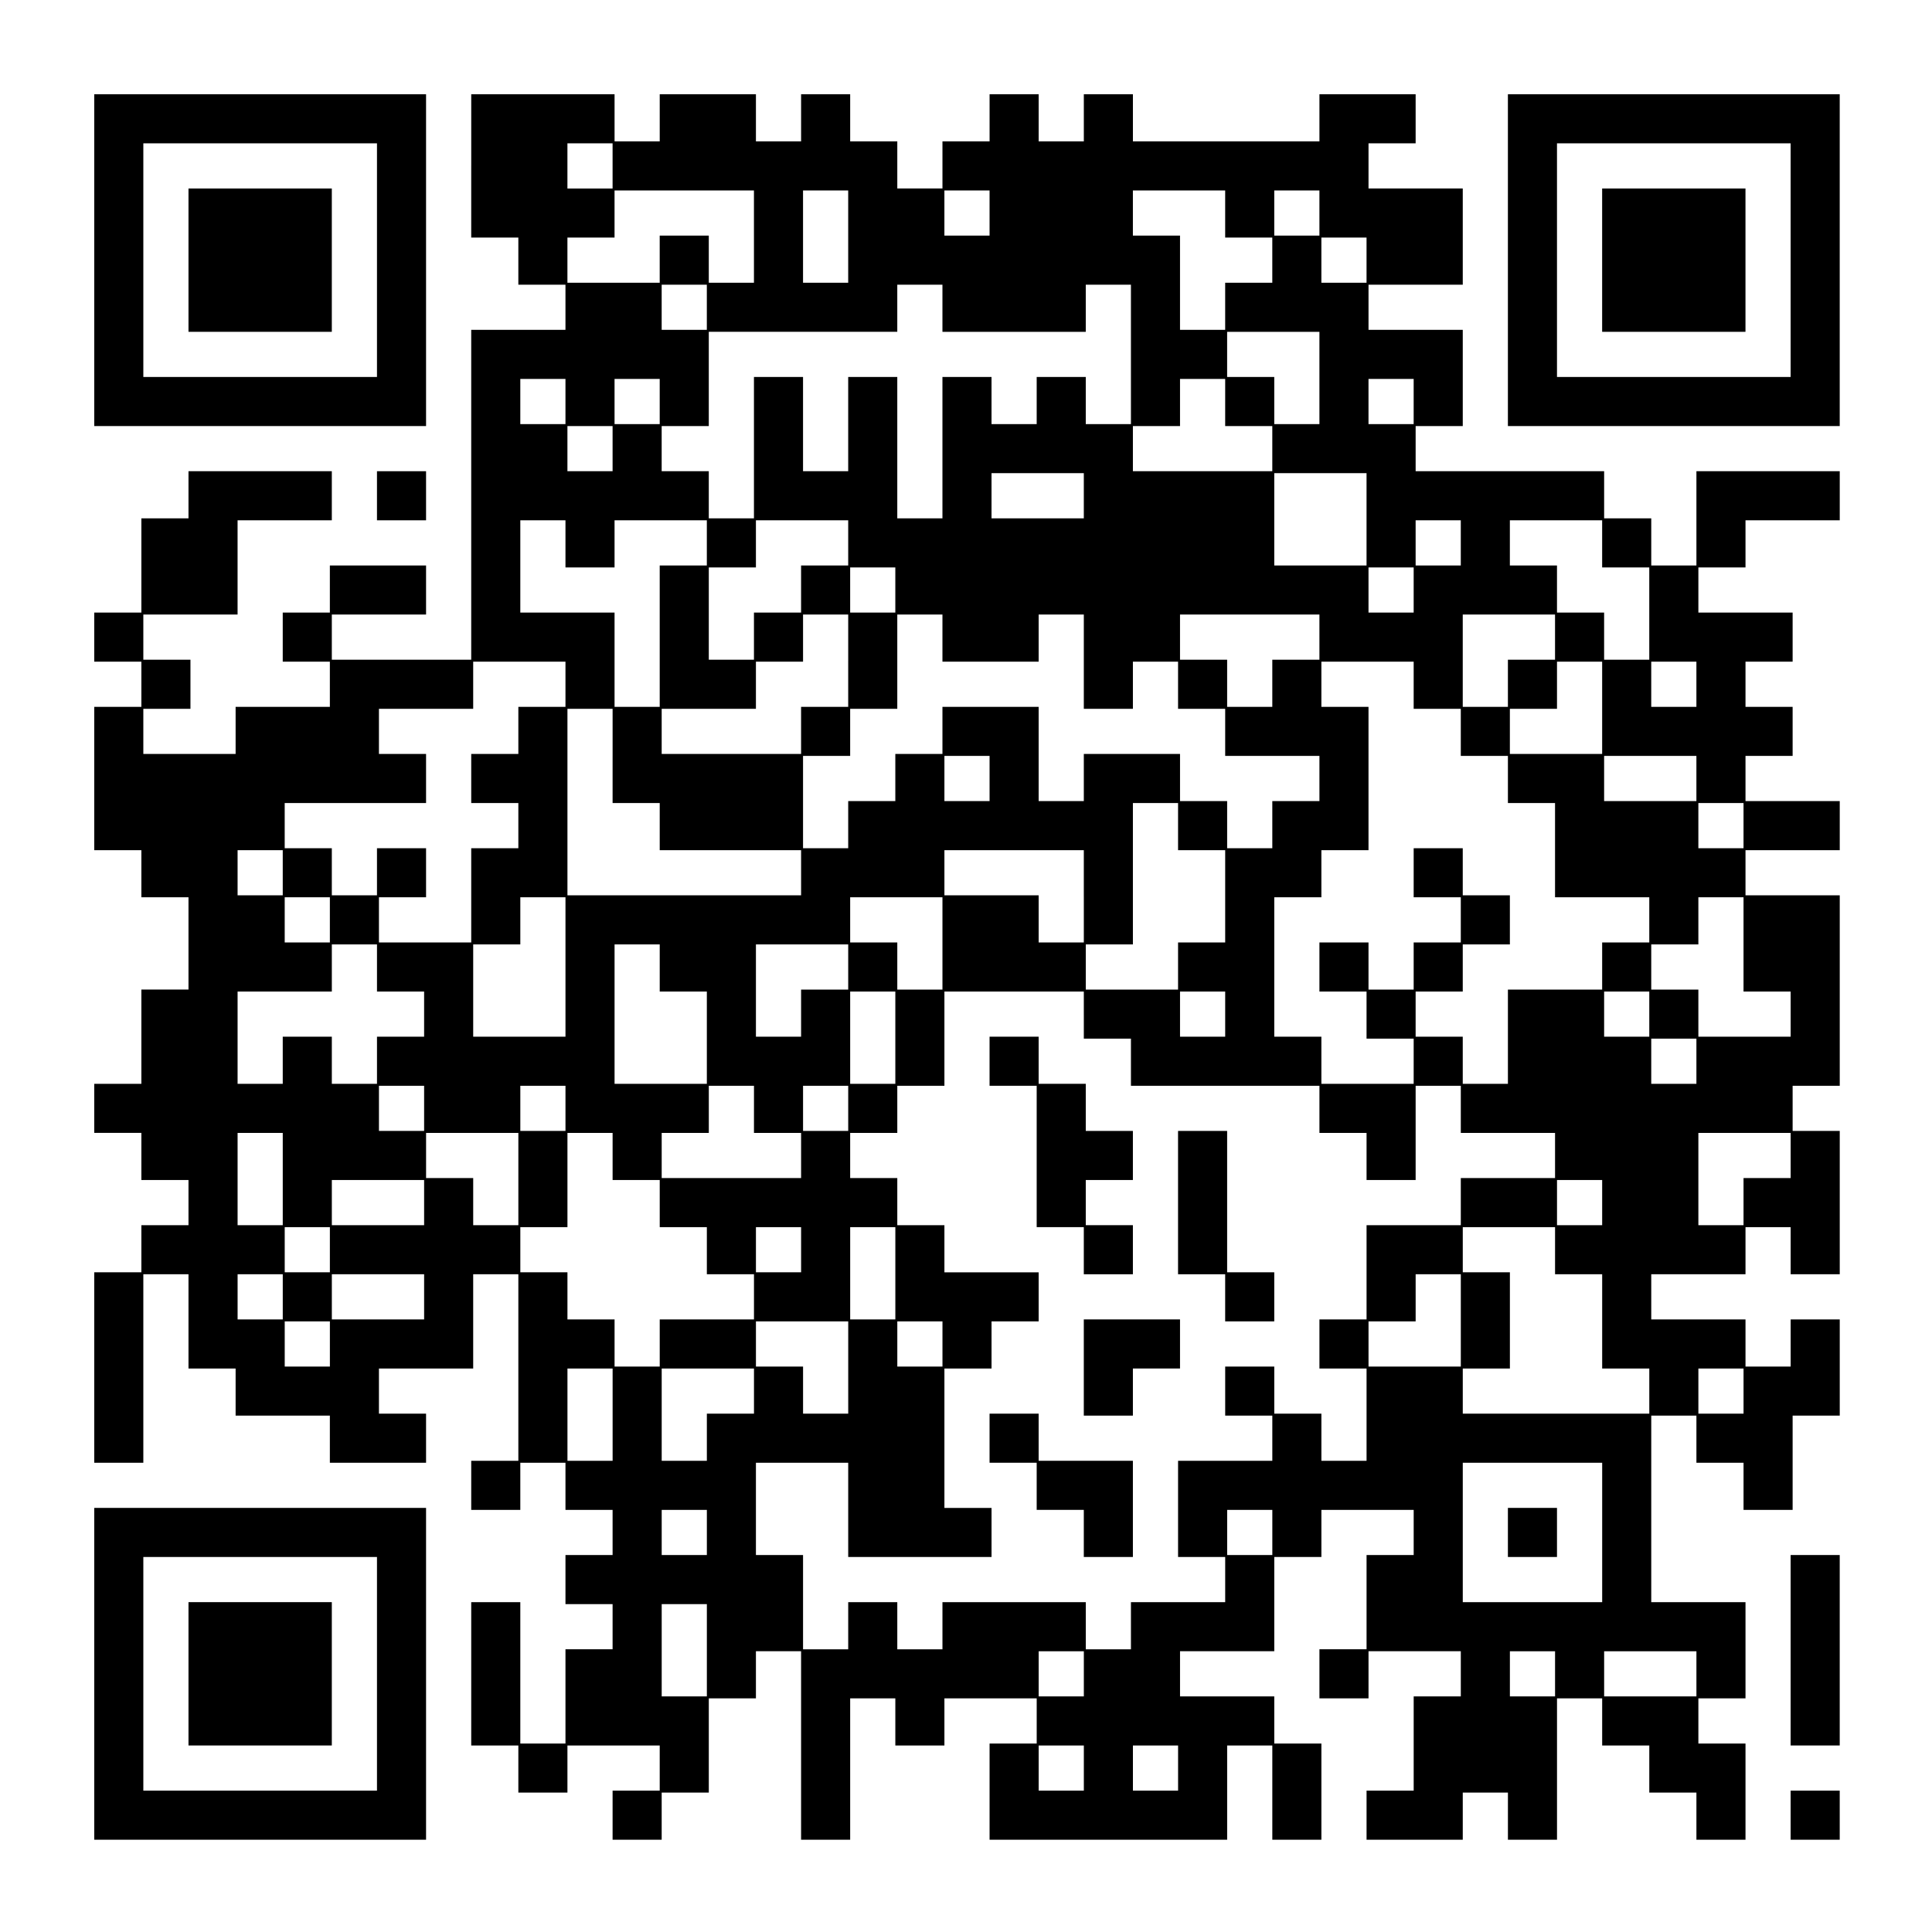
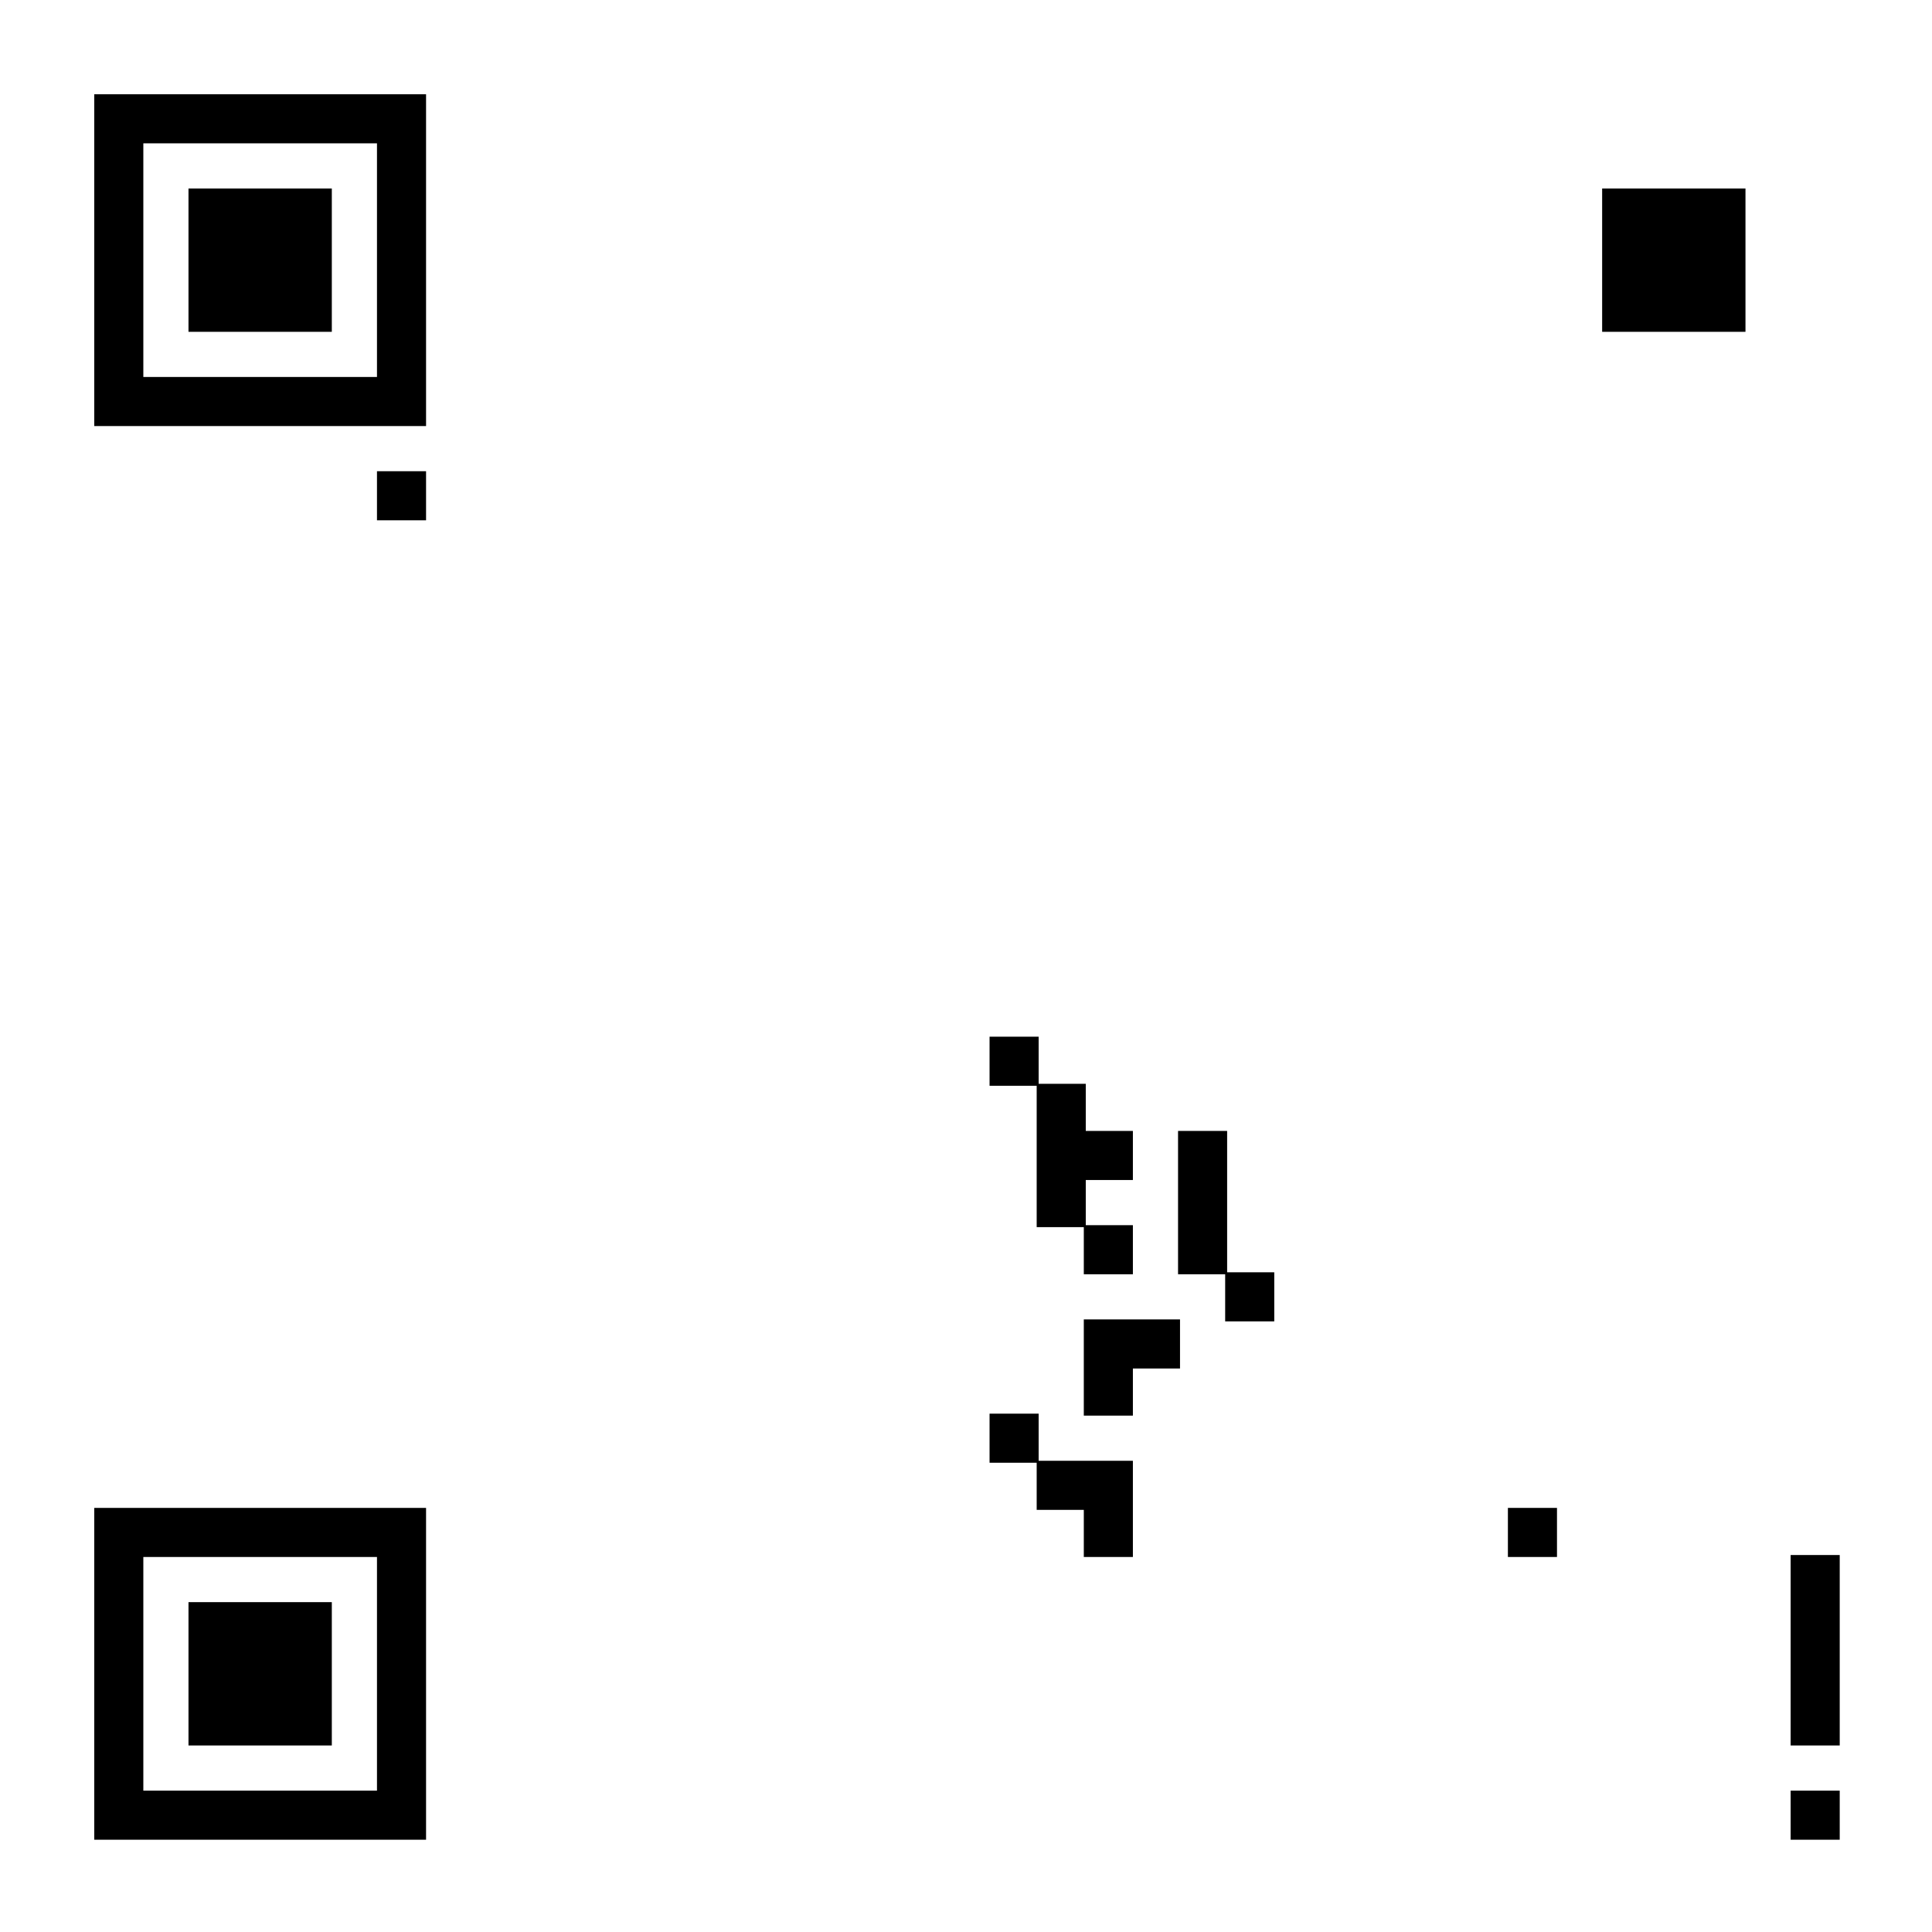
<svg xmlns="http://www.w3.org/2000/svg" version="1.0" width="984pt" height="984pt" viewBox="0 0 984 984" preserveAspectRatio="xMidYMid meet">
  <g transform="translate(0,984) scale(0.1,-0.1)" fill="#000000" stroke="none">
    <path d="M480 8515 l0 -845 845 0 845 0 0 845 0 845 -845 0 -845 0 0 -845z m1440 0 l0 -595 -595 0 -595 0 0 595 0 595 595 0 595 0 0 -595z" />
    <path d="M960 8515 l0 -365 365 0 365 0 0 365 0 365 -365 0 -365 0 0 -365z" />
-     <path d="M2400 8995 l0 -365 120 0 120 0 0 -120 0 -120 120 0 120 0 0 -115 0 -115 -240 0 -240 0 0 -840 0 -840 -355 0 -355 0 0 115 0 115 240 0 240 0 0 125 0 125 -245 0 -245 0 0 -120 0 -120 -120 0 -120 0 0 -125 0 -125 120 0 120 0 0 -115 0 -115 -240 0 -240 0 0 -120 0 -120 -235 0 -235 0 0 115 0 115 120 0 120 0 0 125 0 125 -120 0 -120 0 0 115 0 115 240 0 240 0 0 240 0 240 240 0 240 0 0 125 0 125 -365 0 -365 0 0 -120 0 -120 -120 0 -120 0 0 -240 0 -240 -120 0 -120 0 0 -125 0 -125 120 0 120 0 0 -115 0 -115 -120 0 -120 0 0 -365 0 -365 120 0 120 0 0 -120 0 -120 120 0 120 0 0 -235 0 -235 -120 0 -120 0 0 -240 0 -240 -120 0 -120 0 0 -125 0 -125 120 0 120 0 0 -120 0 -120 120 0 120 0 0 -115 0 -115 -120 0 -120 0 0 -120 0 -120 -120 0 -120 0 0 -485 0 -485 125 0 125 0 0 480 0 480 115 0 115 0 0 -240 0 -240 120 0 120 0 0 -120 0 -120 240 0 240 0 0 -120 0 -120 245 0 245 0 0 125 0 125 -120 0 -120 0 0 115 0 115 240 0 240 0 0 240 0 240 115 0 115 0 0 -475 0 -475 -120 0 -120 0 0 -125 0 -125 125 0 125 0 0 120 0 120 115 0 115 0 0 -120 0 -120 120 0 120 0 0 -115 0 -115 -120 0 -120 0 0 -125 0 -125 120 0 120 0 0 -115 0 -115 -120 0 -120 0 0 -240 0 -240 -115 0 -115 0 0 360 0 360 -125 0 -125 0 0 -365 0 -365 120 0 120 0 0 -120 0 -120 125 0 125 0 0 120 0 120 235 0 235 0 0 -115 0 -115 -120 0 -120 0 0 -125 0 -125 125 0 125 0 0 120 0 120 120 0 120 0 0 240 0 240 120 0 120 0 0 120 0 120 115 0 115 0 0 -480 0 -480 125 0 125 0 0 360 0 360 115 0 115 0 0 -120 0 -120 125 0 125 0 0 120 0 120 235 0 235 0 0 -115 0 -115 -120 0 -120 0 0 -245 0 -245 605 0 605 0 0 240 0 240 115 0 115 0 0 -240 0 -240 125 0 125 0 0 245 0 245 -120 0 -120 0 0 120 0 120 -240 0 -240 0 0 115 0 115 240 0 240 0 0 240 0 240 120 0 120 0 0 120 0 120 235 0 235 0 0 -115 0 -115 -120 0 -120 0 0 -240 0 -240 -120 0 -120 0 0 -125 0 -125 125 0 125 0 0 120 0 120 235 0 235 0 0 -115 0 -115 -120 0 -120 0 0 -240 0 -240 -120 0 -120 0 0 -125 0 -125 245 0 245 0 0 120 0 120 115 0 115 0 0 -120 0 -120 125 0 125 0 0 360 0 360 115 0 115 0 0 -120 0 -120 120 0 120 0 0 -120 0 -120 120 0 120 0 0 -120 0 -120 125 0 125 0 0 245 0 245 -120 0 -120 0 0 115 0 115 120 0 120 0 0 245 0 245 -240 0 -240 0 0 475 0 475 115 0 115 0 0 -120 0 -120 120 0 120 0 0 -120 0 -120 125 0 125 0 0 240 0 240 120 0 120 0 0 245 0 245 -125 0 -125 0 0 -120 0 -120 -115 0 -115 0 0 120 0 120 -240 0 -240 0 0 115 0 115 240 0 240 0 0 120 0 120 115 0 115 0 0 -120 0 -120 125 0 125 0 0 365 0 365 -120 0 -120 0 0 115 0 115 120 0 120 0 0 485 0 485 -240 0 -240 0 0 115 0 115 240 0 240 0 0 125 0 125 -240 0 -240 0 0 115 0 115 120 0 120 0 0 125 0 125 -120 0 -120 0 0 115 0 115 120 0 120 0 0 125 0 125 -240 0 -240 0 0 115 0 115 120 0 120 0 0 120 0 120 240 0 240 0 0 125 0 125 -365 0 -365 0 0 -240 0 -240 -115 0 -115 0 0 120 0 120 -120 0 -120 0 0 120 0 120 -480 0 -480 0 0 115 0 115 120 0 120 0 0 245 0 245 -240 0 -240 0 0 115 0 115 240 0 240 0 0 245 0 245 -240 0 -240 0 0 115 0 115 120 0 120 0 0 125 0 125 -245 0 -245 0 0 -120 0 -120 -475 0 -475 0 0 120 0 120 -125 0 -125 0 0 -120 0 -120 -115 0 -115 0 0 120 0 120 -125 0 -125 0 0 -120 0 -120 -120 0 -120 0 0 -120 0 -120 -115 0 -115 0 0 120 0 120 -120 0 -120 0 0 120 0 120 -125 0 -125 0 0 -120 0 -120 -115 0 -115 0 0 120 0 120 -245 0 -245 0 0 -120 0 -120 -115 0 -115 0 0 120 0 120 -365 0 -365 0 0 -365z m720 0 l0 -115 -115 0 -115 0 0 115 0 115 115 0 115 0 0 -115z m720 -360 l0 -235 -115 0 -115 0 0 120 0 120 -125 0 -125 0 0 -120 0 -120 -235 0 -235 0 0 115 0 115 120 0 120 0 0 120 0 120 355 0 355 0 0 -235z m480 0 l0 -235 -115 0 -115 0 0 235 0 235 115 0 115 0 0 -235z m720 120 l0 -115 -115 0 -115 0 0 115 0 115 115 0 115 0 0 -115z m1200 -5 l0 -120 120 0 120 0 0 -115 0 -115 -120 0 -120 0 0 -120 0 -120 -115 0 -115 0 0 240 0 240 -120 0 -120 0 0 115 0 115 235 0 235 0 0 -120z m480 5 l0 -115 -115 0 -115 0 0 115 0 115 115 0 115 0 0 -115z m240 -240 l0 -115 -115 0 -115 0 0 115 0 115 115 0 115 0 0 -115z m-3360 -240 l0 -115 -115 0 -115 0 0 115 0 115 115 0 115 0 0 -115z m1200 -5 l0 -120 365 0 365 0 0 120 0 120 115 0 115 0 0 -355 0 -355 -115 0 -115 0 0 120 0 120 -125 0 -125 0 0 -120 0 -120 -115 0 -115 0 0 120 0 120 -125 0 -125 0 0 -360 0 -360 -115 0 -115 0 0 360 0 360 -125 0 -125 0 0 -240 0 -240 -115 0 -115 0 0 240 0 240 -125 0 -125 0 0 -360 0 -360 -115 0 -115 0 0 120 0 120 -120 0 -120 0 0 115 0 115 120 0 120 0 0 240 0 240 480 0 480 0 0 120 0 120 115 0 115 0 0 -120z m1920 -355 l0 -235 -115 0 -115 0 0 120 0 120 -120 0 -120 0 0 115 0 115 235 0 235 0 0 -235z m-3840 -120 l0 -115 -115 0 -115 0 0 115 0 115 115 0 115 0 0 -115z m480 0 l0 -115 -115 0 -115 0 0 115 0 115 115 0 115 0 0 -115z m2880 -5 l0 -120 120 0 120 0 0 -115 0 -115 -355 0 -355 0 0 115 0 115 120 0 120 0 0 120 0 120 115 0 115 0 0 -120z m960 5 l0 -115 -115 0 -115 0 0 115 0 115 115 0 115 0 0 -115z m-4080 -240 l0 -115 -115 0 -115 0 0 115 0 115 115 0 115 0 0 -115z m2400 -240 l0 -115 -235 0 -235 0 0 115 0 115 235 0 235 0 0 -115z m1440 -120 l0 -235 -235 0 -235 0 0 235 0 235 235 0 235 0 0 -235z m-4080 -125 l0 -120 125 0 125 0 0 120 0 120 235 0 235 0 0 -115 0 -115 -120 0 -120 0 0 -360 0 -360 -115 0 -115 0 0 240 0 240 -240 0 -240 0 0 235 0 235 115 0 115 0 0 -120z m1440 5 l0 -115 -120 0 -120 0 0 -120 0 -120 -120 0 -120 0 0 -120 0 -120 -115 0 -115 0 0 235 0 235 120 0 120 0 0 120 0 120 235 0 235 0 0 -115z m3120 0 l0 -115 -115 0 -115 0 0 115 0 115 115 0 115 0 0 -115z m720 -5 l0 -120 120 0 120 0 0 -235 0 -235 -115 0 -115 0 0 120 0 120 -120 0 -120 0 0 120 0 120 -120 0 -120 0 0 115 0 115 235 0 235 0 0 -120z m-3600 -235 l0 -115 -115 0 -115 0 0 115 0 115 115 0 115 0 0 -115z m2640 0 l0 -115 -115 0 -115 0 0 115 0 115 115 0 115 0 0 -115z m-2880 -360 l0 -235 -120 0 -120 0 0 -120 0 -120 -355 0 -355 0 0 115 0 115 240 0 240 0 0 120 0 120 120 0 120 0 0 120 0 120 115 0 115 0 0 -235z m480 115 l0 -120 245 0 245 0 0 120 0 120 115 0 115 0 0 -240 0 -240 125 0 125 0 0 120 0 120 115 0 115 0 0 -120 0 -120 120 0 120 0 0 -120 0 -120 240 0 240 0 0 -115 0 -115 -120 0 -120 0 0 -120 0 -120 -115 0 -115 0 0 120 0 120 -120 0 -120 0 0 120 0 120 -245 0 -245 0 0 -120 0 -120 -115 0 -115 0 0 240 0 240 -245 0 -245 0 0 -120 0 -120 -120 0 -120 0 0 -120 0 -120 -120 0 -120 0 0 -120 0 -120 -115 0 -115 0 0 235 0 235 120 0 120 0 0 120 0 120 120 0 120 0 0 240 0 240 115 0 115 0 0 -120z m1920 5 l0 -115 -120 0 -120 0 0 -120 0 -120 -115 0 -115 0 0 120 0 120 -120 0 -120 0 0 115 0 115 355 0 355 0 0 -115z m1200 0 l0 -115 -120 0 -120 0 0 -120 0 -120 -115 0 -115 0 0 235 0 235 235 0 235 0 0 -115z m-5040 -240 l0 -115 -120 0 -120 0 0 -120 0 -120 -120 0 -120 0 0 -125 0 -125 120 0 120 0 0 -115 0 -115 -120 0 -120 0 0 -240 0 -240 -235 0 -235 0 0 115 0 115 120 0 120 0 0 125 0 125 -125 0 -125 0 0 -120 0 -120 -115 0 -115 0 0 120 0 120 -120 0 -120 0 0 115 0 115 360 0 360 0 0 125 0 125 -120 0 -120 0 0 115 0 115 240 0 240 0 0 120 0 120 235 0 235 0 0 -115z m4320 -5 l0 -120 120 0 120 0 0 -120 0 -120 120 0 120 0 0 -120 0 -120 120 0 120 0 0 -240 0 -240 240 0 240 0 0 -115 0 -115 -120 0 -120 0 0 -120 0 -120 -240 0 -240 0 0 -240 0 -240 -115 0 -115 0 0 120 0 120 -120 0 -120 0 0 115 0 115 120 0 120 0 0 120 0 120 120 0 120 0 0 125 0 125 -120 0 -120 0 0 120 0 120 -125 0 -125 0 0 -125 0 -125 120 0 120 0 0 -115 0 -115 -120 0 -120 0 0 -120 0 -120 -115 0 -115 0 0 120 0 120 -125 0 -125 0 0 -125 0 -125 120 0 120 0 0 -120 0 -120 120 0 120 0 0 -115 0 -115 -235 0 -235 0 0 120 0 120 -120 0 -120 0 0 355 0 355 120 0 120 0 0 120 0 120 120 0 120 0 0 365 0 365 -120 0 -120 0 0 115 0 115 235 0 235 0 0 -120z m960 -115 l0 -235 -235 0 -235 0 0 115 0 115 120 0 120 0 0 120 0 120 115 0 115 0 0 -235z m480 120 l0 -115 -115 0 -115 0 0 115 0 115 115 0 115 0 0 -115z m-5520 -365 l0 -240 120 0 120 0 0 -120 0 -120 360 0 360 0 0 -115 0 -115 -595 0 -595 0 0 475 0 475 115 0 115 0 0 -240z m1920 -115 l0 -115 -115 0 -115 0 0 115 0 115 115 0 115 0 0 -115z m3600 0 l0 -115 -235 0 -235 0 0 115 0 115 235 0 235 0 0 -115z m-2640 -245 l0 -120 120 0 120 0 0 -235 0 -235 -120 0 -120 0 0 -120 0 -120 -235 0 -235 0 0 115 0 115 120 0 120 0 0 360 0 360 115 0 115 0 0 -120z m2880 5 l0 -115 -115 0 -115 0 0 115 0 115 115 0 115 0 0 -115z m-7440 -240 l0 -115 -115 0 -115 0 0 115 0 115 115 0 115 0 0 -115z m4080 -120 l0 -235 -115 0 -115 0 0 120 0 120 -240 0 -240 0 0 115 0 115 355 0 355 0 0 -235z m-3840 -120 l0 -115 -115 0 -115 0 0 115 0 115 115 0 115 0 0 -115z m1200 -240 l0 -355 -235 0 -235 0 0 235 0 235 120 0 120 0 0 120 0 120 115 0 115 0 0 -355z m1920 120 l0 -235 -115 0 -115 0 0 120 0 120 -120 0 -120 0 0 115 0 115 235 0 235 0 0 -235z m4080 -5 l0 -240 120 0 120 0 0 -115 0 -115 -235 0 -235 0 0 120 0 120 -120 0 -120 0 0 115 0 115 120 0 120 0 0 120 0 120 115 0 115 0 0 -240z m-6960 -120 l0 -120 120 0 120 0 0 -115 0 -115 -120 0 -120 0 0 -120 0 -120 -115 0 -115 0 0 120 0 120 -125 0 -125 0 0 -120 0 -120 -115 0 -115 0 0 235 0 235 240 0 240 0 0 120 0 120 115 0 115 0 0 -120z m1440 0 l0 -120 120 0 120 0 0 -235 0 -235 -235 0 -235 0 0 355 0 355 115 0 115 0 0 -120z m960 5 l0 -115 -120 0 -120 0 0 -120 0 -120 -115 0 -115 0 0 235 0 235 235 0 235 0 0 -115z m240 -360 l0 -235 -115 0 -115 0 0 235 0 235 115 0 115 0 0 -235z m960 115 l0 -120 120 0 120 0 0 -120 0 -120 480 0 480 0 0 -120 0 -120 120 0 120 0 0 -120 0 -120 125 0 125 0 0 240 0 240 115 0 115 0 0 -120 0 -120 240 0 240 0 0 -115 0 -115 -240 0 -240 0 0 -120 0 -120 -240 0 -240 0 0 -240 0 -240 -120 0 -120 0 0 -125 0 -125 120 0 120 0 0 -235 0 -235 -115 0 -115 0 0 120 0 120 -120 0 -120 0 0 120 0 120 -125 0 -125 0 0 -125 0 -125 120 0 120 0 0 -115 0 -115 -240 0 -240 0 0 -245 0 -245 120 0 120 0 0 -115 0 -115 -240 0 -240 0 0 -120 0 -120 -115 0 -115 0 0 120 0 120 -365 0 -365 0 0 -120 0 -120 -115 0 -115 0 0 120 0 120 -125 0 -125 0 0 -120 0 -120 -115 0 -115 0 0 240 0 240 -120 0 -120 0 0 235 0 235 235 0 235 0 0 -240 0 -240 365 0 365 0 0 125 0 125 -120 0 -120 0 0 355 0 355 120 0 120 0 0 120 0 120 120 0 120 0 0 125 0 125 -240 0 -240 0 0 120 0 120 -120 0 -120 0 0 120 0 120 -120 0 -120 0 0 115 0 115 120 0 120 0 0 120 0 120 120 0 120 0 0 240 0 240 355 0 355 0 0 -120z m720 5 l0 -115 -115 0 -115 0 0 115 0 115 115 0 115 0 0 -115z m2160 0 l0 -115 -115 0 -115 0 0 115 0 115 115 0 115 0 0 -115z m240 -240 l0 -115 -115 0 -115 0 0 115 0 115 115 0 115 0 0 -115z m-6480 -240 l0 -115 -115 0 -115 0 0 115 0 115 115 0 115 0 0 -115z m720 0 l0 -115 -115 0 -115 0 0 115 0 115 115 0 115 0 0 -115z m960 -5 l0 -120 120 0 120 0 0 -115 0 -115 -355 0 -355 0 0 115 0 115 120 0 120 0 0 120 0 120 115 0 115 0 0 -120z m480 5 l0 -115 -115 0 -115 0 0 115 0 115 115 0 115 0 0 -115z m-2880 -360 l0 -235 -115 0 -115 0 0 235 0 235 115 0 115 0 0 -235z m1200 0 l0 -235 -115 0 -115 0 0 120 0 120 -120 0 -120 0 0 115 0 115 235 0 235 0 0 -235z m480 115 l0 -120 120 0 120 0 0 -120 0 -120 120 0 120 0 0 -120 0 -120 120 0 120 0 0 -115 0 -115 -240 0 -240 0 0 -120 0 -120 -115 0 -115 0 0 120 0 120 -120 0 -120 0 0 120 0 120 -120 0 -120 0 0 115 0 115 120 0 120 0 0 240 0 240 115 0 115 0 0 -120z m6000 5 l0 -115 -120 0 -120 0 0 -120 0 -120 -115 0 -115 0 0 235 0 235 235 0 235 0 0 -115z m-6960 -240 l0 -115 -235 0 -235 0 0 115 0 115 235 0 235 0 0 -115z m6000 0 l0 -115 -115 0 -115 0 0 115 0 115 115 0 115 0 0 -115z m-6480 -240 l0 -115 -115 0 -115 0 0 115 0 115 115 0 115 0 0 -115z m2400 0 l0 -115 -115 0 -115 0 0 115 0 115 115 0 115 0 0 -115z m480 -120 l0 -235 -115 0 -115 0 0 235 0 235 115 0 115 0 0 -235z m3360 115 l0 -120 120 0 120 0 0 -240 0 -240 120 0 120 0 0 -115 0 -115 -475 0 -475 0 0 115 0 115 120 0 120 0 0 245 0 245 -120 0 -120 0 0 115 0 115 235 0 235 0 0 -120z m-6480 -235 l0 -115 -115 0 -115 0 0 115 0 115 115 0 115 0 0 -115z m720 0 l0 -115 -235 0 -235 0 0 115 0 115 235 0 235 0 0 -115z m5280 -120 l0 -235 -235 0 -235 0 0 115 0 115 120 0 120 0 0 120 0 120 115 0 115 0 0 -235z m-5760 -120 l0 -115 -115 0 -115 0 0 115 0 115 115 0 115 0 0 -115z m2640 -120 l0 -235 -115 0 -115 0 0 120 0 120 -120 0 -120 0 0 115 0 115 235 0 235 0 0 -235z m480 120 l0 -115 -115 0 -115 0 0 115 0 115 115 0 115 0 0 -115z m-1680 -360 l0 -235 -115 0 -115 0 0 235 0 235 115 0 115 0 0 -235z m720 120 l0 -115 -120 0 -120 0 0 -120 0 -120 -115 0 -115 0 0 235 0 235 235 0 235 0 0 -115z m5040 0 l0 -115 -115 0 -115 0 0 115 0 115 115 0 115 0 0 -115z m-720 -720 l0 -355 -355 0 -355 0 0 355 0 355 355 0 355 0 0 -355z m-4560 0 l0 -115 -115 0 -115 0 0 115 0 115 115 0 115 0 0 -115z m2880 0 l0 -115 -115 0 -115 0 0 115 0 115 115 0 115 0 0 -115z m-2880 -600 l0 -235 -115 0 -115 0 0 235 0 235 115 0 115 0 0 -235z m1920 -120 l0 -115 -115 0 -115 0 0 115 0 115 115 0 115 0 0 -115z m2400 0 l0 -115 -115 0 -115 0 0 115 0 115 115 0 115 0 0 -115z m720 0 l0 -115 -235 0 -235 0 0 115 0 115 235 0 235 0 0 -115z m-3120 -480 l0 -115 -115 0 -115 0 0 115 0 115 115 0 115 0 0 -115z m480 0 l0 -115 -115 0 -115 0 0 115 0 115 115 0 115 0 0 -115z" />
    <path d="M5040 4435 l0 -125 120 0 120 0 0 -360 0 -360 120 0 120 0 0 -120 0 -120 125 0 125 0 0 125 0 125 -120 0 -120 0 0 115 0 115 120 0 120 0 0 125 0 125 -120 0 -120 0 0 120 0 120 -120 0 -120 0 0 120 0 120 -125 0 -125 0 0 -125z" />
    <path d="M6000 3715 l0 -365 120 0 120 0 0 -120 0 -120 125 0 125 0 0 125 0 125 -120 0 -120 0 0 360 0 360 -125 0 -125 0 0 -365z" />
    <path d="M5520 2875 l0 -245 125 0 125 0 0 120 0 120 120 0 120 0 0 125 0 125 -245 0 -245 0 0 -245z" />
    <path d="M5040 2515 l0 -125 120 0 120 0 0 -120 0 -120 120 0 120 0 0 -120 0 -120 125 0 125 0 0 245 0 245 -240 0 -240 0 0 120 0 120 -125 0 -125 0 0 -125z" />
    <path d="M7680 2035 l0 -125 125 0 125 0 0 125 0 125 -125 0 -125 0 0 -125z" />
-     <path d="M7680 8515 l0 -845 845 0 845 0 0 845 0 845 -845 0 -845 0 0 -845z m1440 0 l0 -595 -595 0 -595 0 0 595 0 595 595 0 595 0 0 -595z" />
    <path d="M8160 8515 l0 -365 365 0 365 0 0 365 0 365 -365 0 -365 0 0 -365z" />
    <path d="M1920 7315 l0 -125 125 0 125 0 0 125 0 125 -125 0 -125 0 0 -125z" />
    <path d="M480 1315 l0 -845 845 0 845 0 0 845 0 845 -845 0 -845 0 0 -845z m1440 0 l0 -595 -595 0 -595 0 0 595 0 595 595 0 595 0 0 -595z" />
    <path d="M960 1315 l0 -365 365 0 365 0 0 365 0 365 -365 0 -365 0 0 -365z" />
    <path d="M9120 1435 l0 -485 125 0 125 0 0 485 0 485 -125 0 -125 0 0 -485z" />
    <path d="M9120 595 l0 -125 125 0 125 0 0 125 0 125 -125 0 -125 0 0 -125z" />
  </g>
</svg>